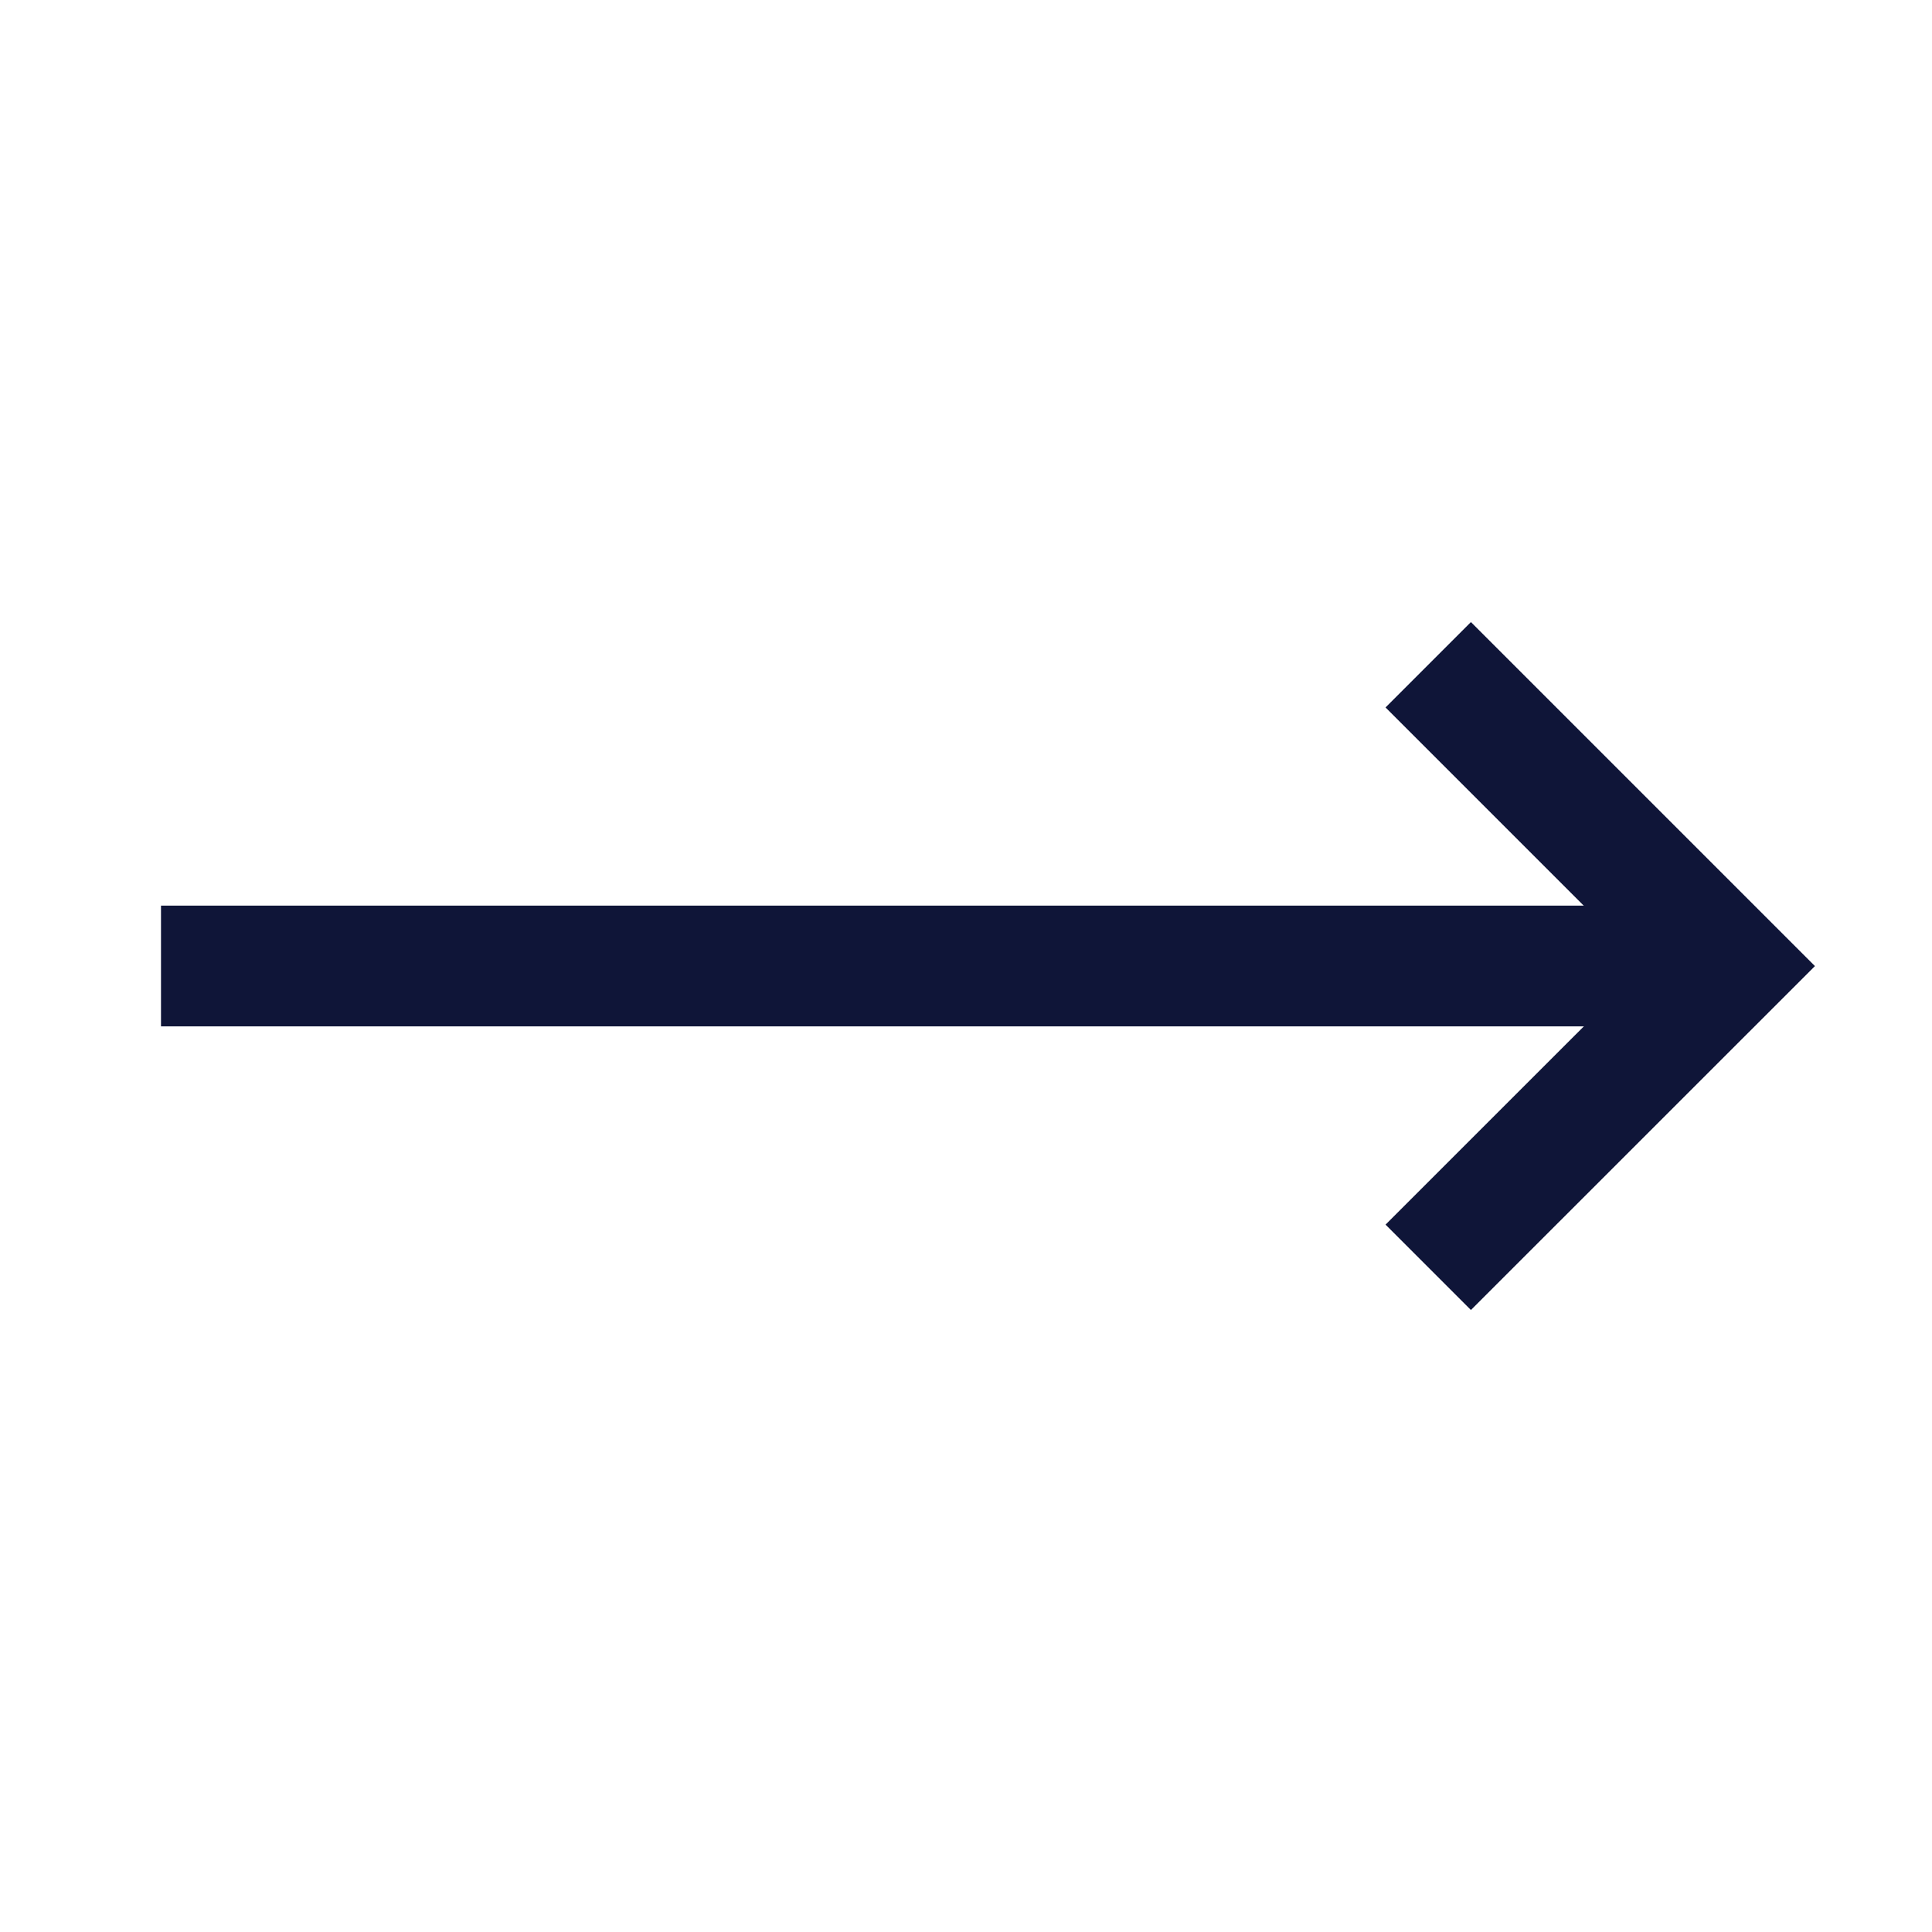
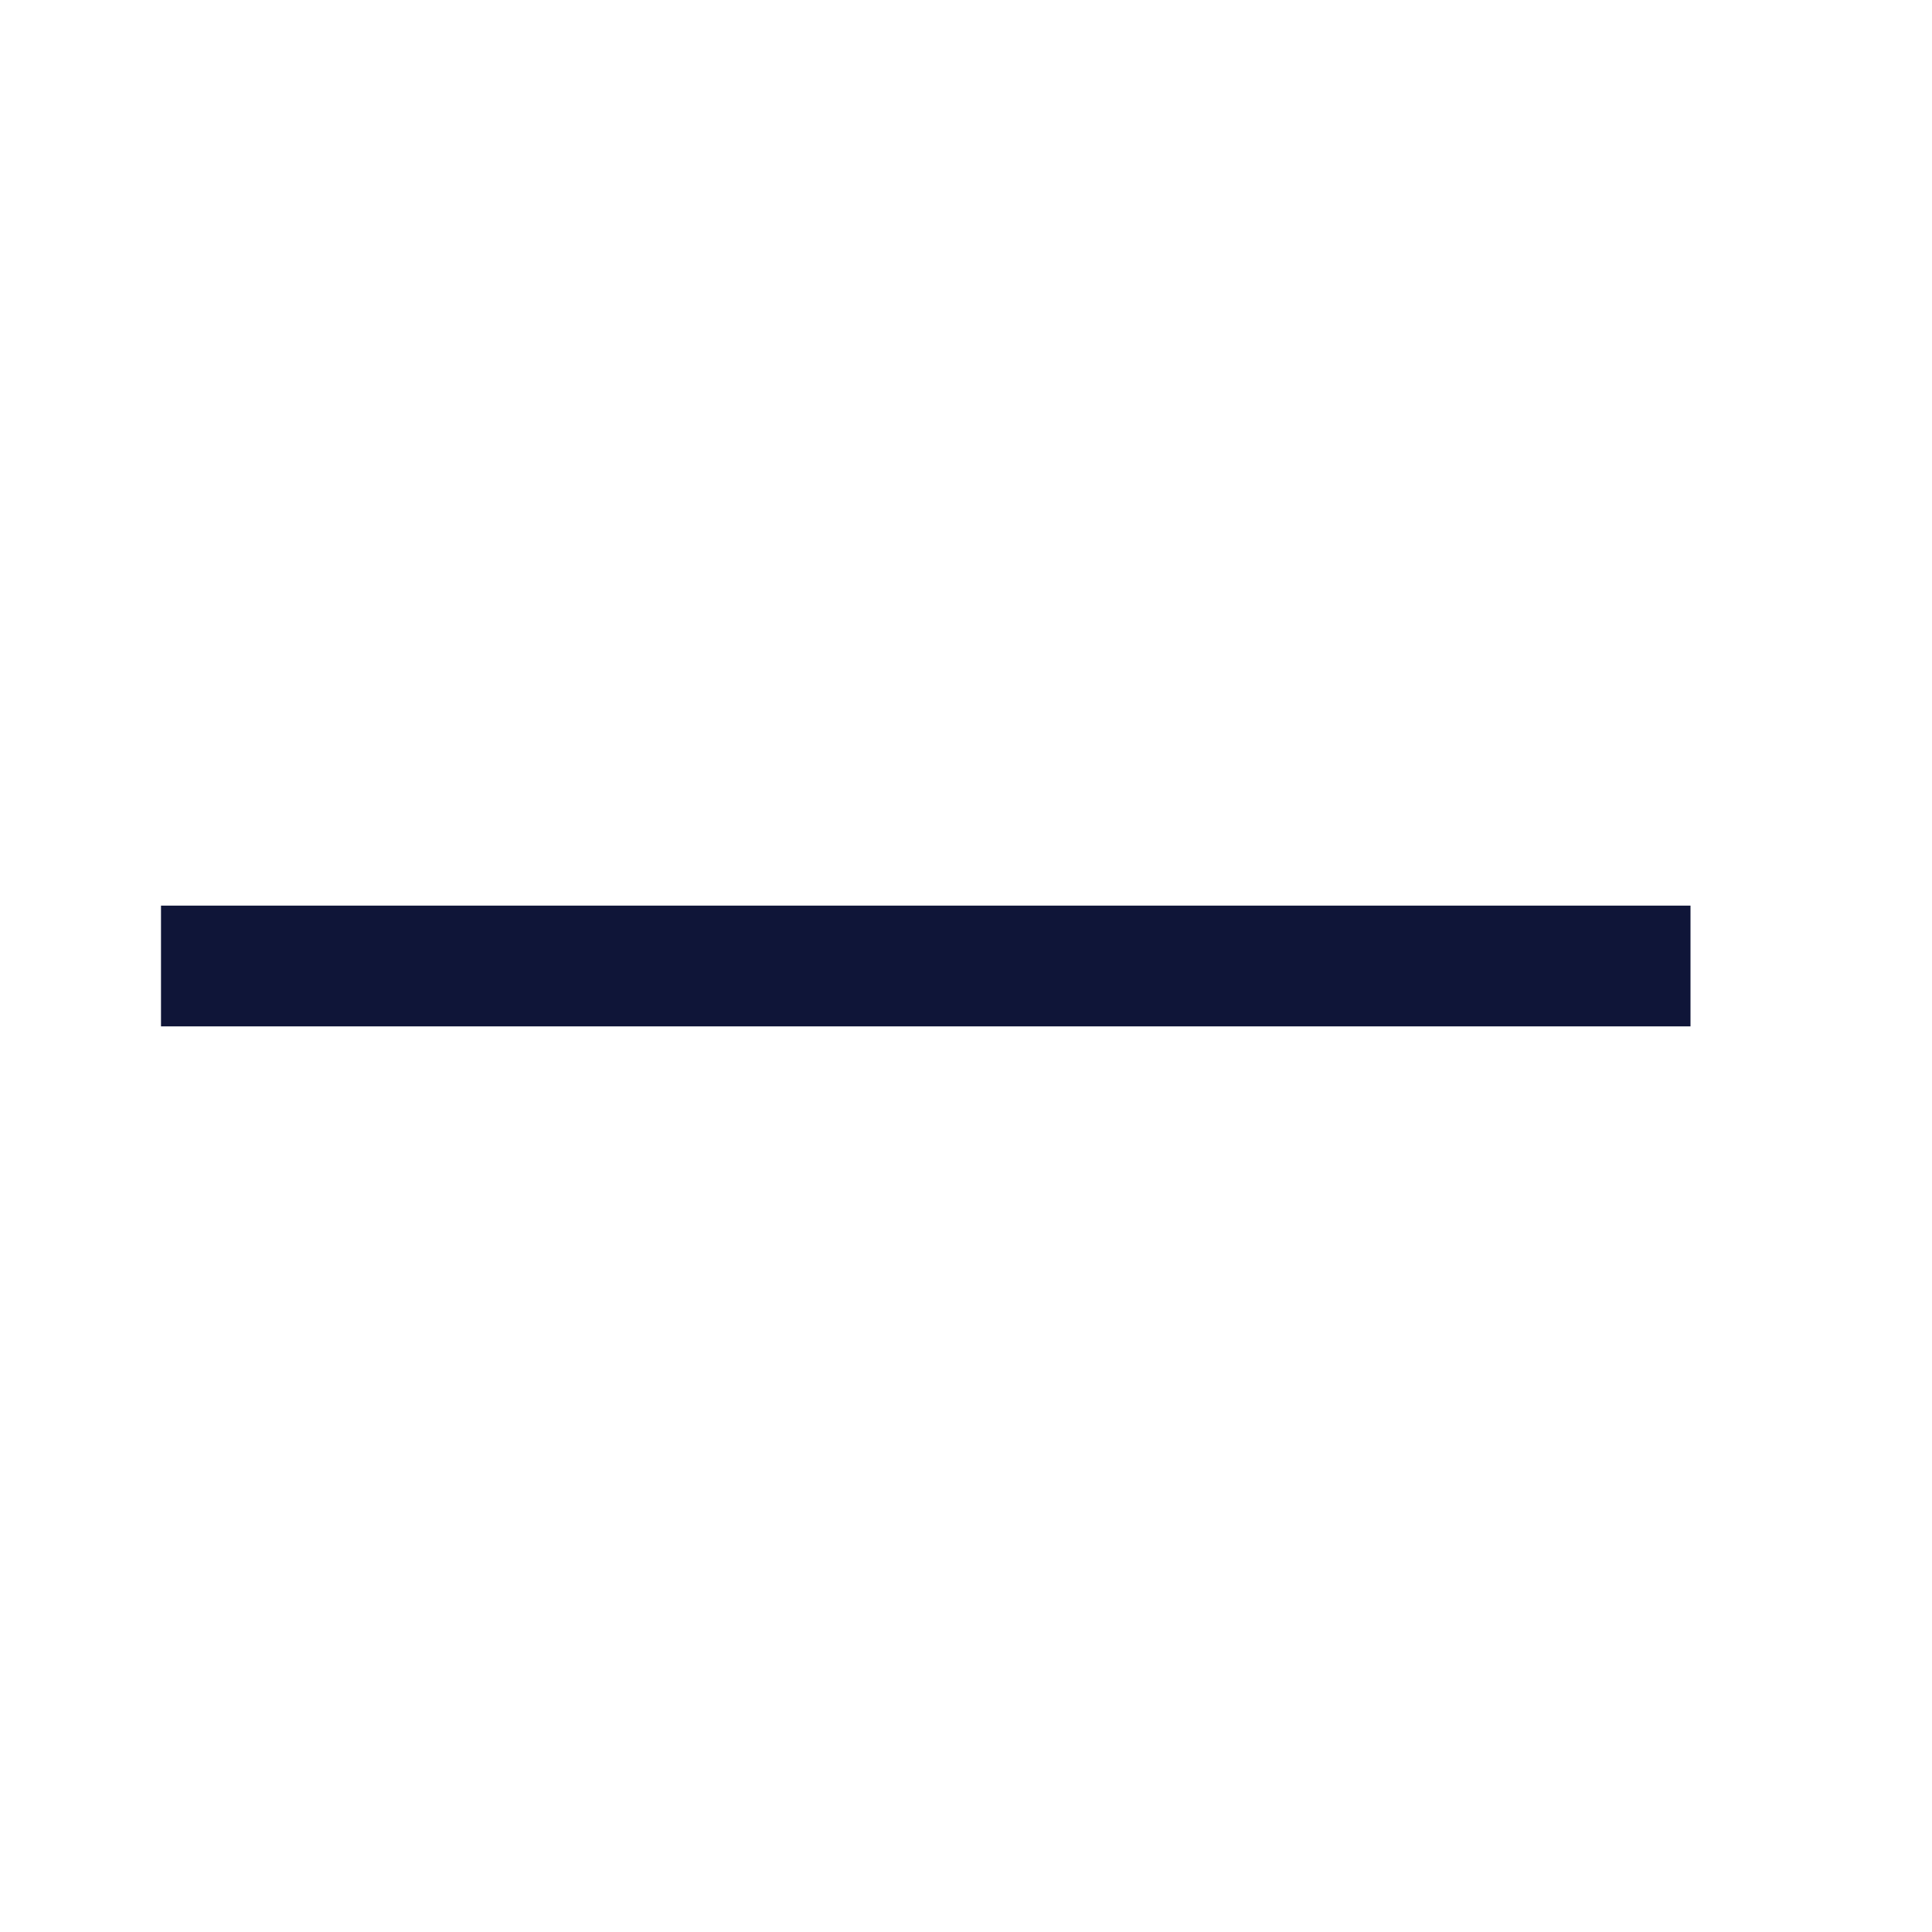
<svg xmlns="http://www.w3.org/2000/svg" width="24" height="24" viewBox="0 0 24 24" fill="none">
  <path d="M2 12L21 12" stroke="#0F1538" stroke-width="1.5" />
-   <path d="M17.742 8.258L21.485 12.001L17.742 15.743" stroke="#0F1538" stroke-width="1.5" />
</svg>